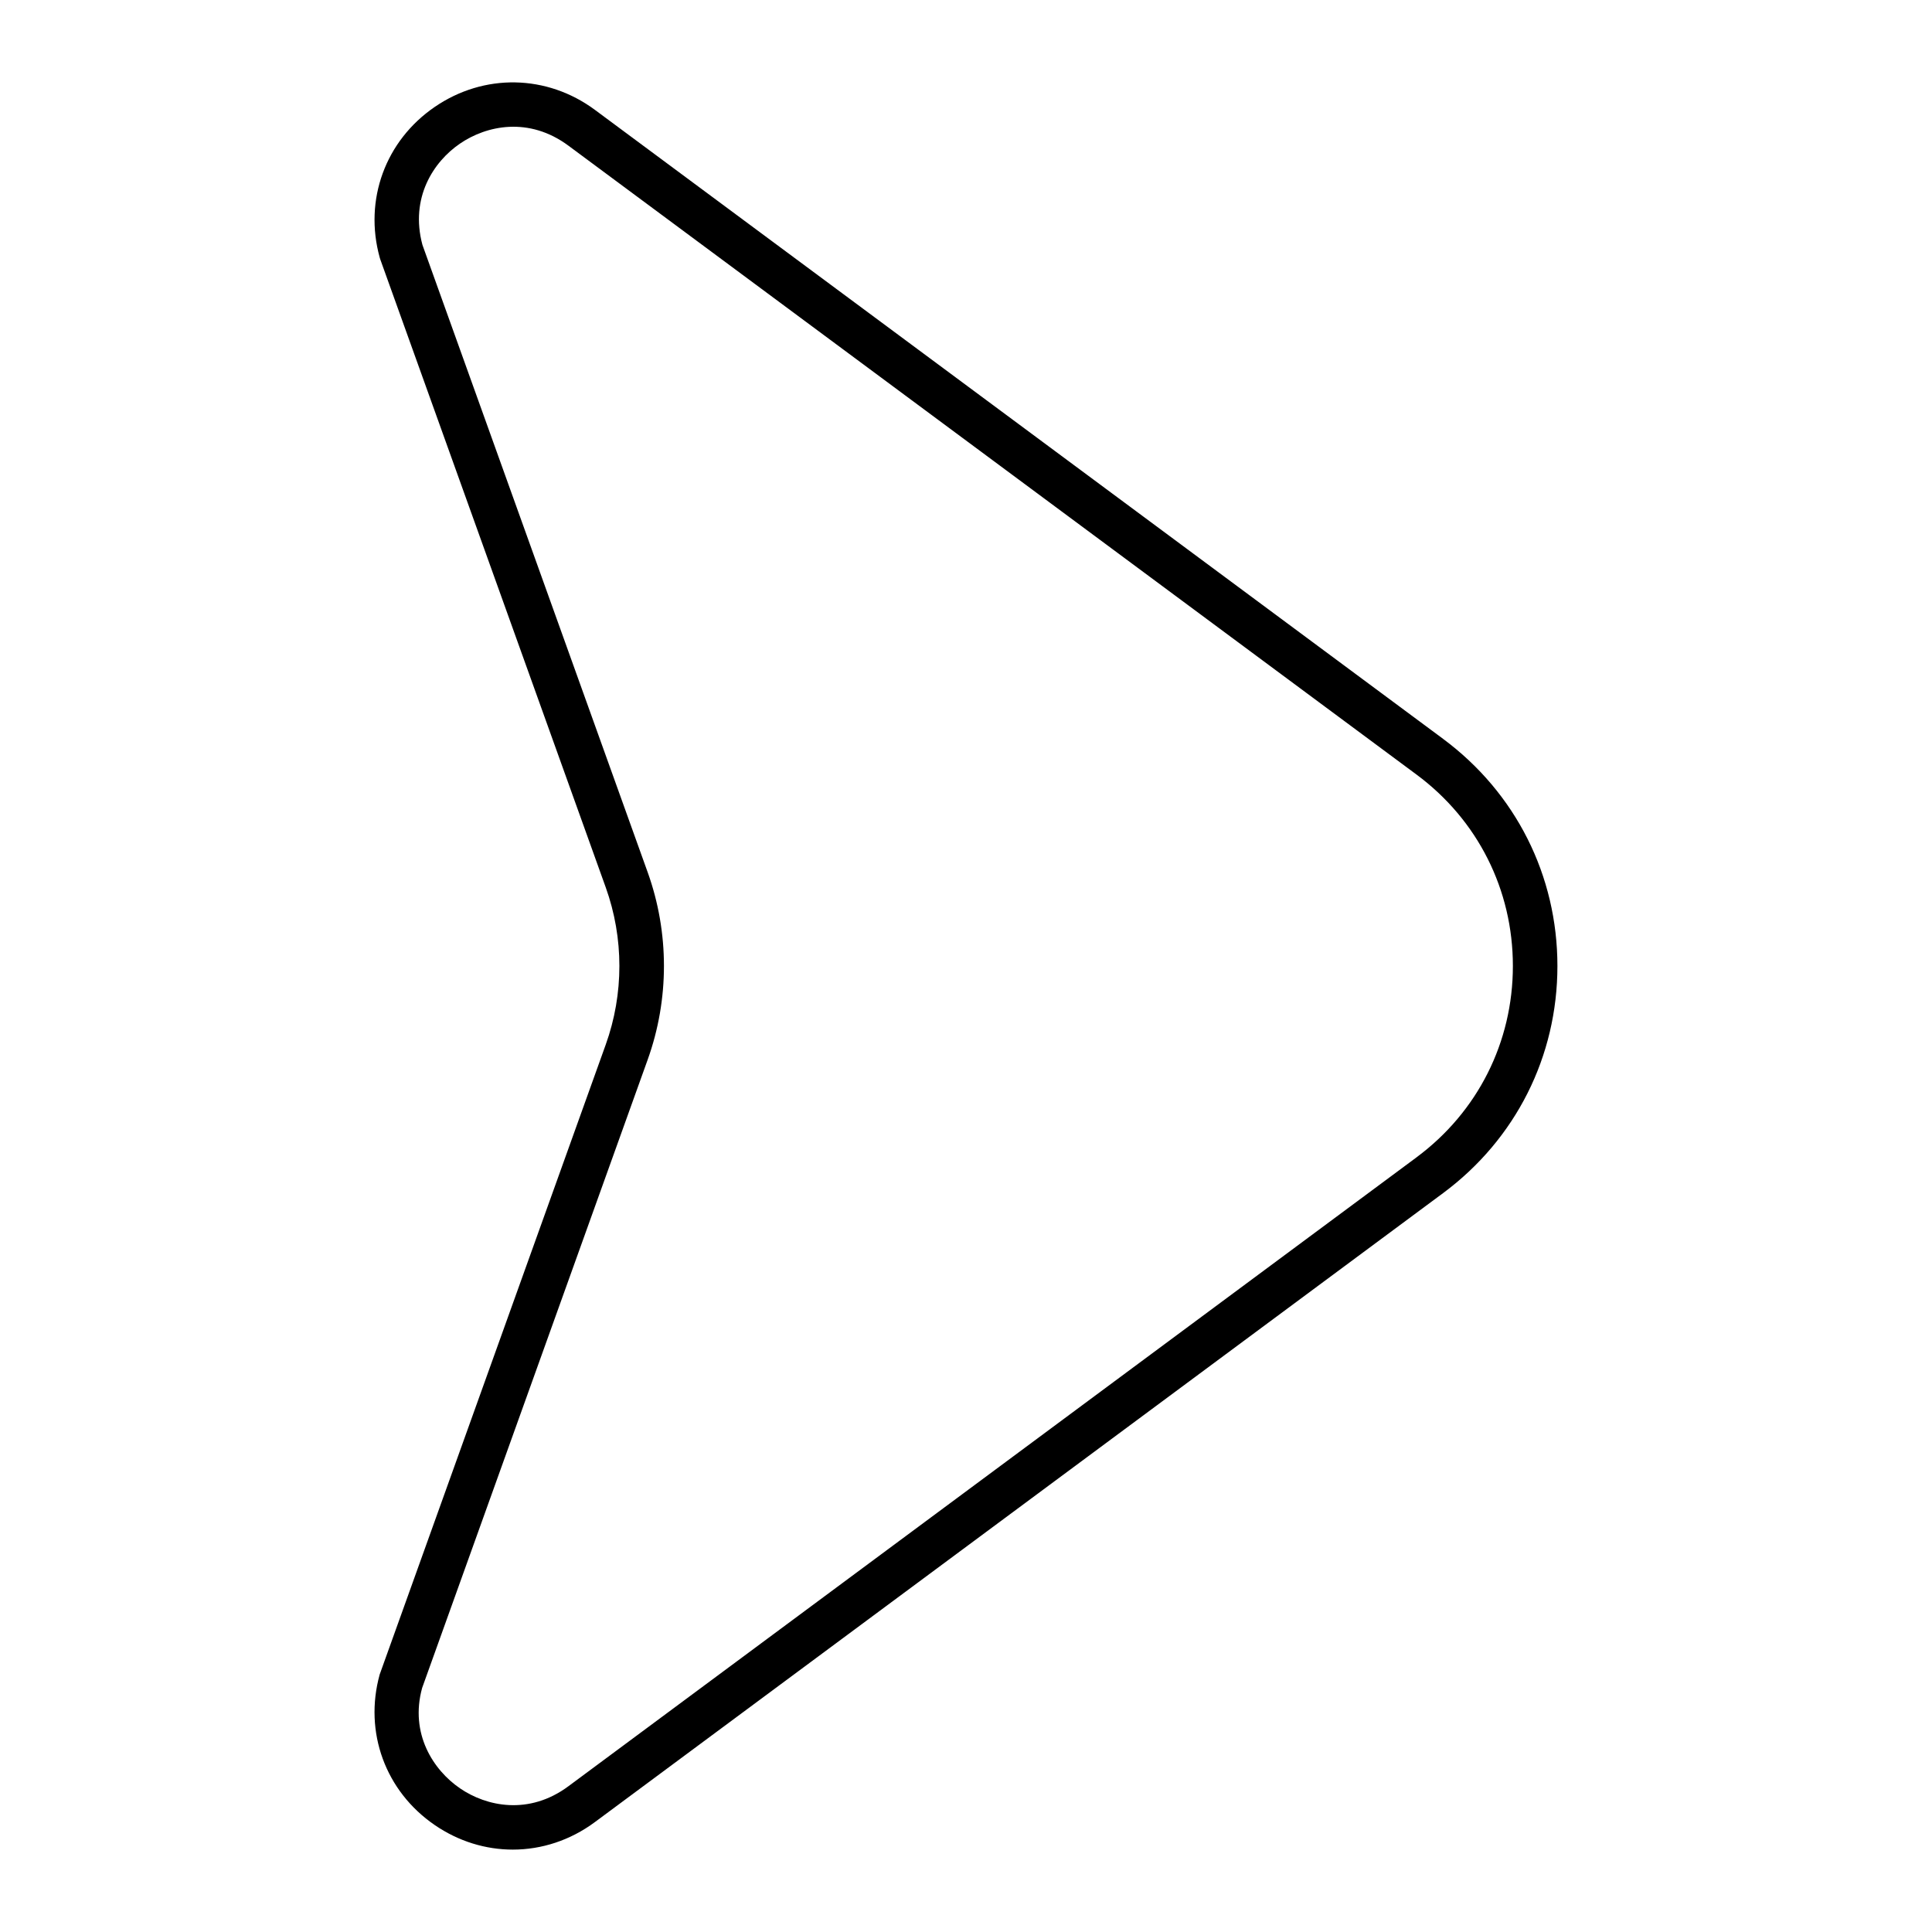
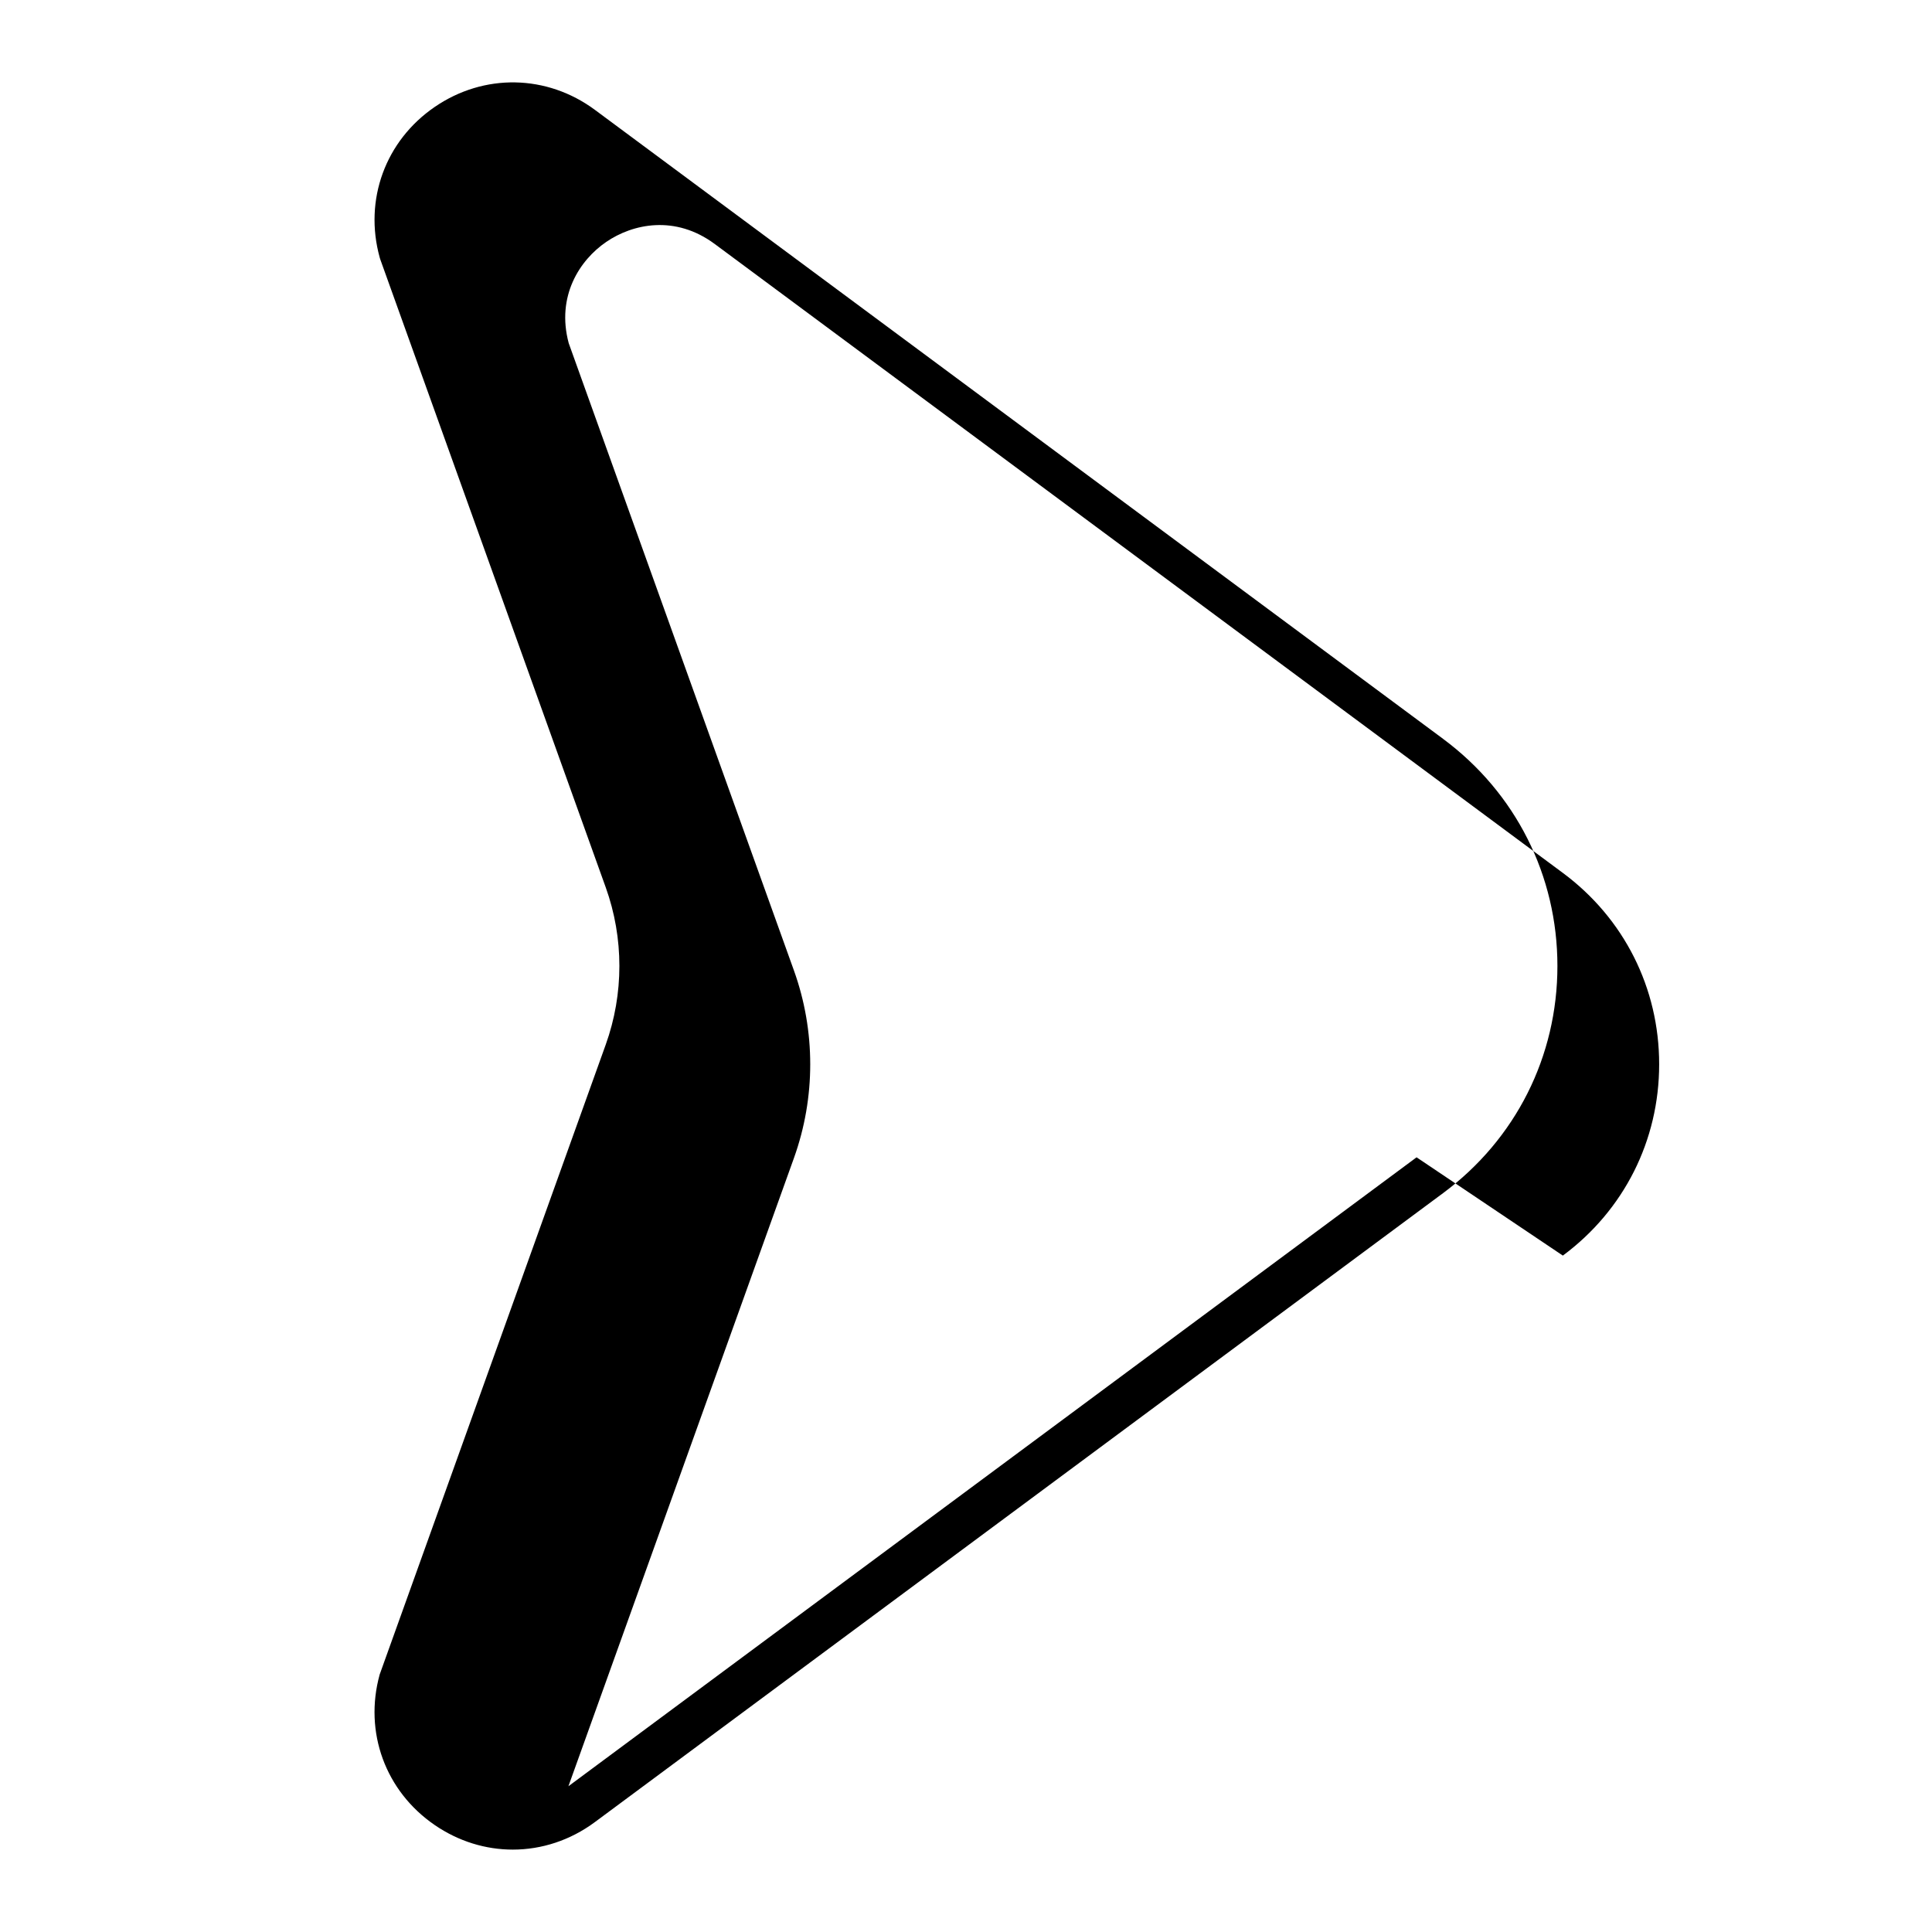
<svg xmlns="http://www.w3.org/2000/svg" fill="#000000" width="800px" height="800px" version="1.1" viewBox="144 144 512 512">
-   <path d="m526.43 339.8-224.75-166.67c-12.73-9.434-29.414-9.746-42.473-0.793-13.078 8.957-18.805 24.625-14.582 39.898 0.039 0.145 0.086 0.285 0.129 0.43l59.77 166.49c4.828 13.438 4.828 28.242 0 41.688l-59.902 166.91c-4.219 15.273 1.508 30.941 14.582 39.898 6.336 4.344 13.523 6.512 20.695 6.512 7.617 0 15.223-2.445 21.77-7.305l224.76-166.67c19.258-14.285 30.305-36.215 30.305-60.191 0-23.977-11.047-45.91-30.305-60.195zm-7.023 110.9-224.77 166.67c-10.469 7.773-21.734 5.367-28.758 0.539-7.043-4.828-13.336-14.461-10.008-26.59l59.77-166.49c5.75-16.02 5.75-33.656 0-49.676l-59.695-166.27c-3.336-12.461 2.922-22.016 9.934-26.812 7.035-4.828 18.289-7.234 28.766 0.539l224.76 166.67c16.219 12.031 25.523 30.512 25.523 50.707 0 20.195-9.305 38.676-25.523 50.707z" />
+   <path d="m526.43 339.8-224.75-166.67c-12.73-9.434-29.414-9.746-42.473-0.793-13.078 8.957-18.805 24.625-14.582 39.898 0.039 0.145 0.086 0.285 0.129 0.43l59.77 166.49c4.828 13.438 4.828 28.242 0 41.688l-59.902 166.91c-4.219 15.273 1.508 30.941 14.582 39.898 6.336 4.344 13.523 6.512 20.695 6.512 7.617 0 15.223-2.445 21.77-7.305l224.76-166.67c19.258-14.285 30.305-36.215 30.305-60.191 0-23.977-11.047-45.91-30.305-60.195zm-7.023 110.9-224.77 166.67l59.77-166.49c5.75-16.02 5.75-33.656 0-49.676l-59.695-166.27c-3.336-12.461 2.922-22.016 9.934-26.812 7.035-4.828 18.289-7.234 28.766 0.539l224.76 166.67c16.219 12.031 25.523 30.512 25.523 50.707 0 20.195-9.305 38.676-25.523 50.707z" />
</svg>